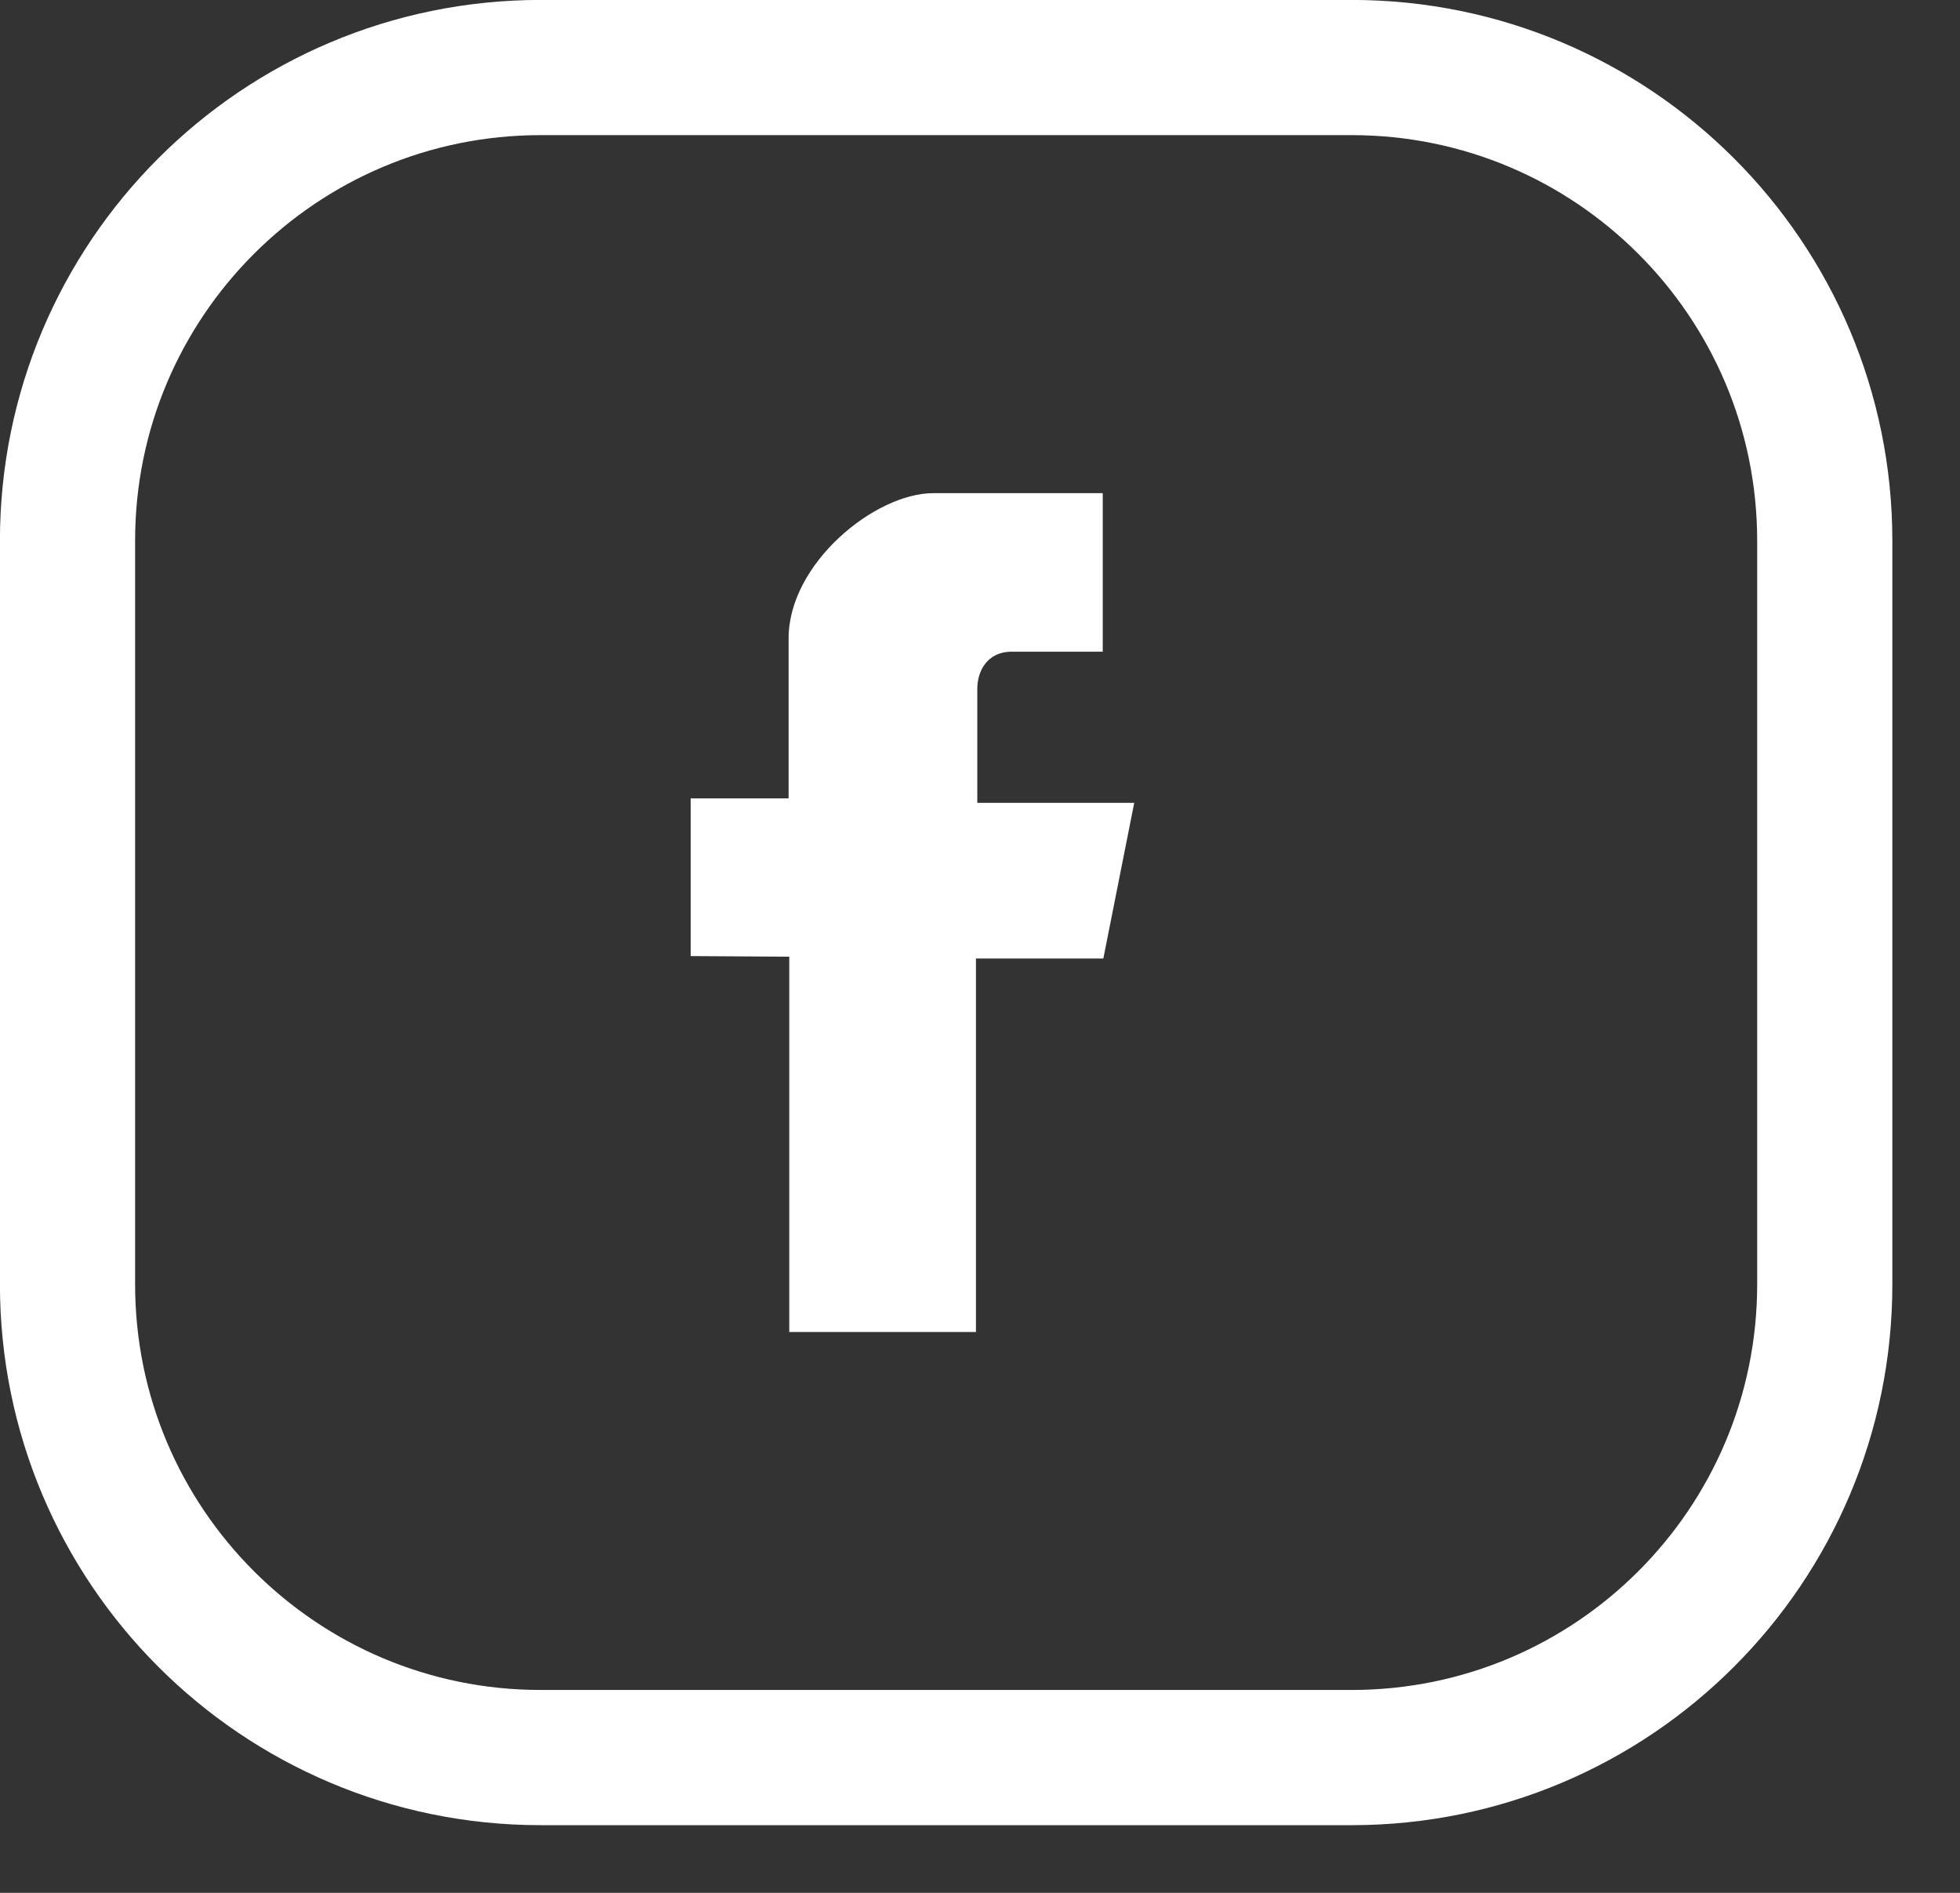
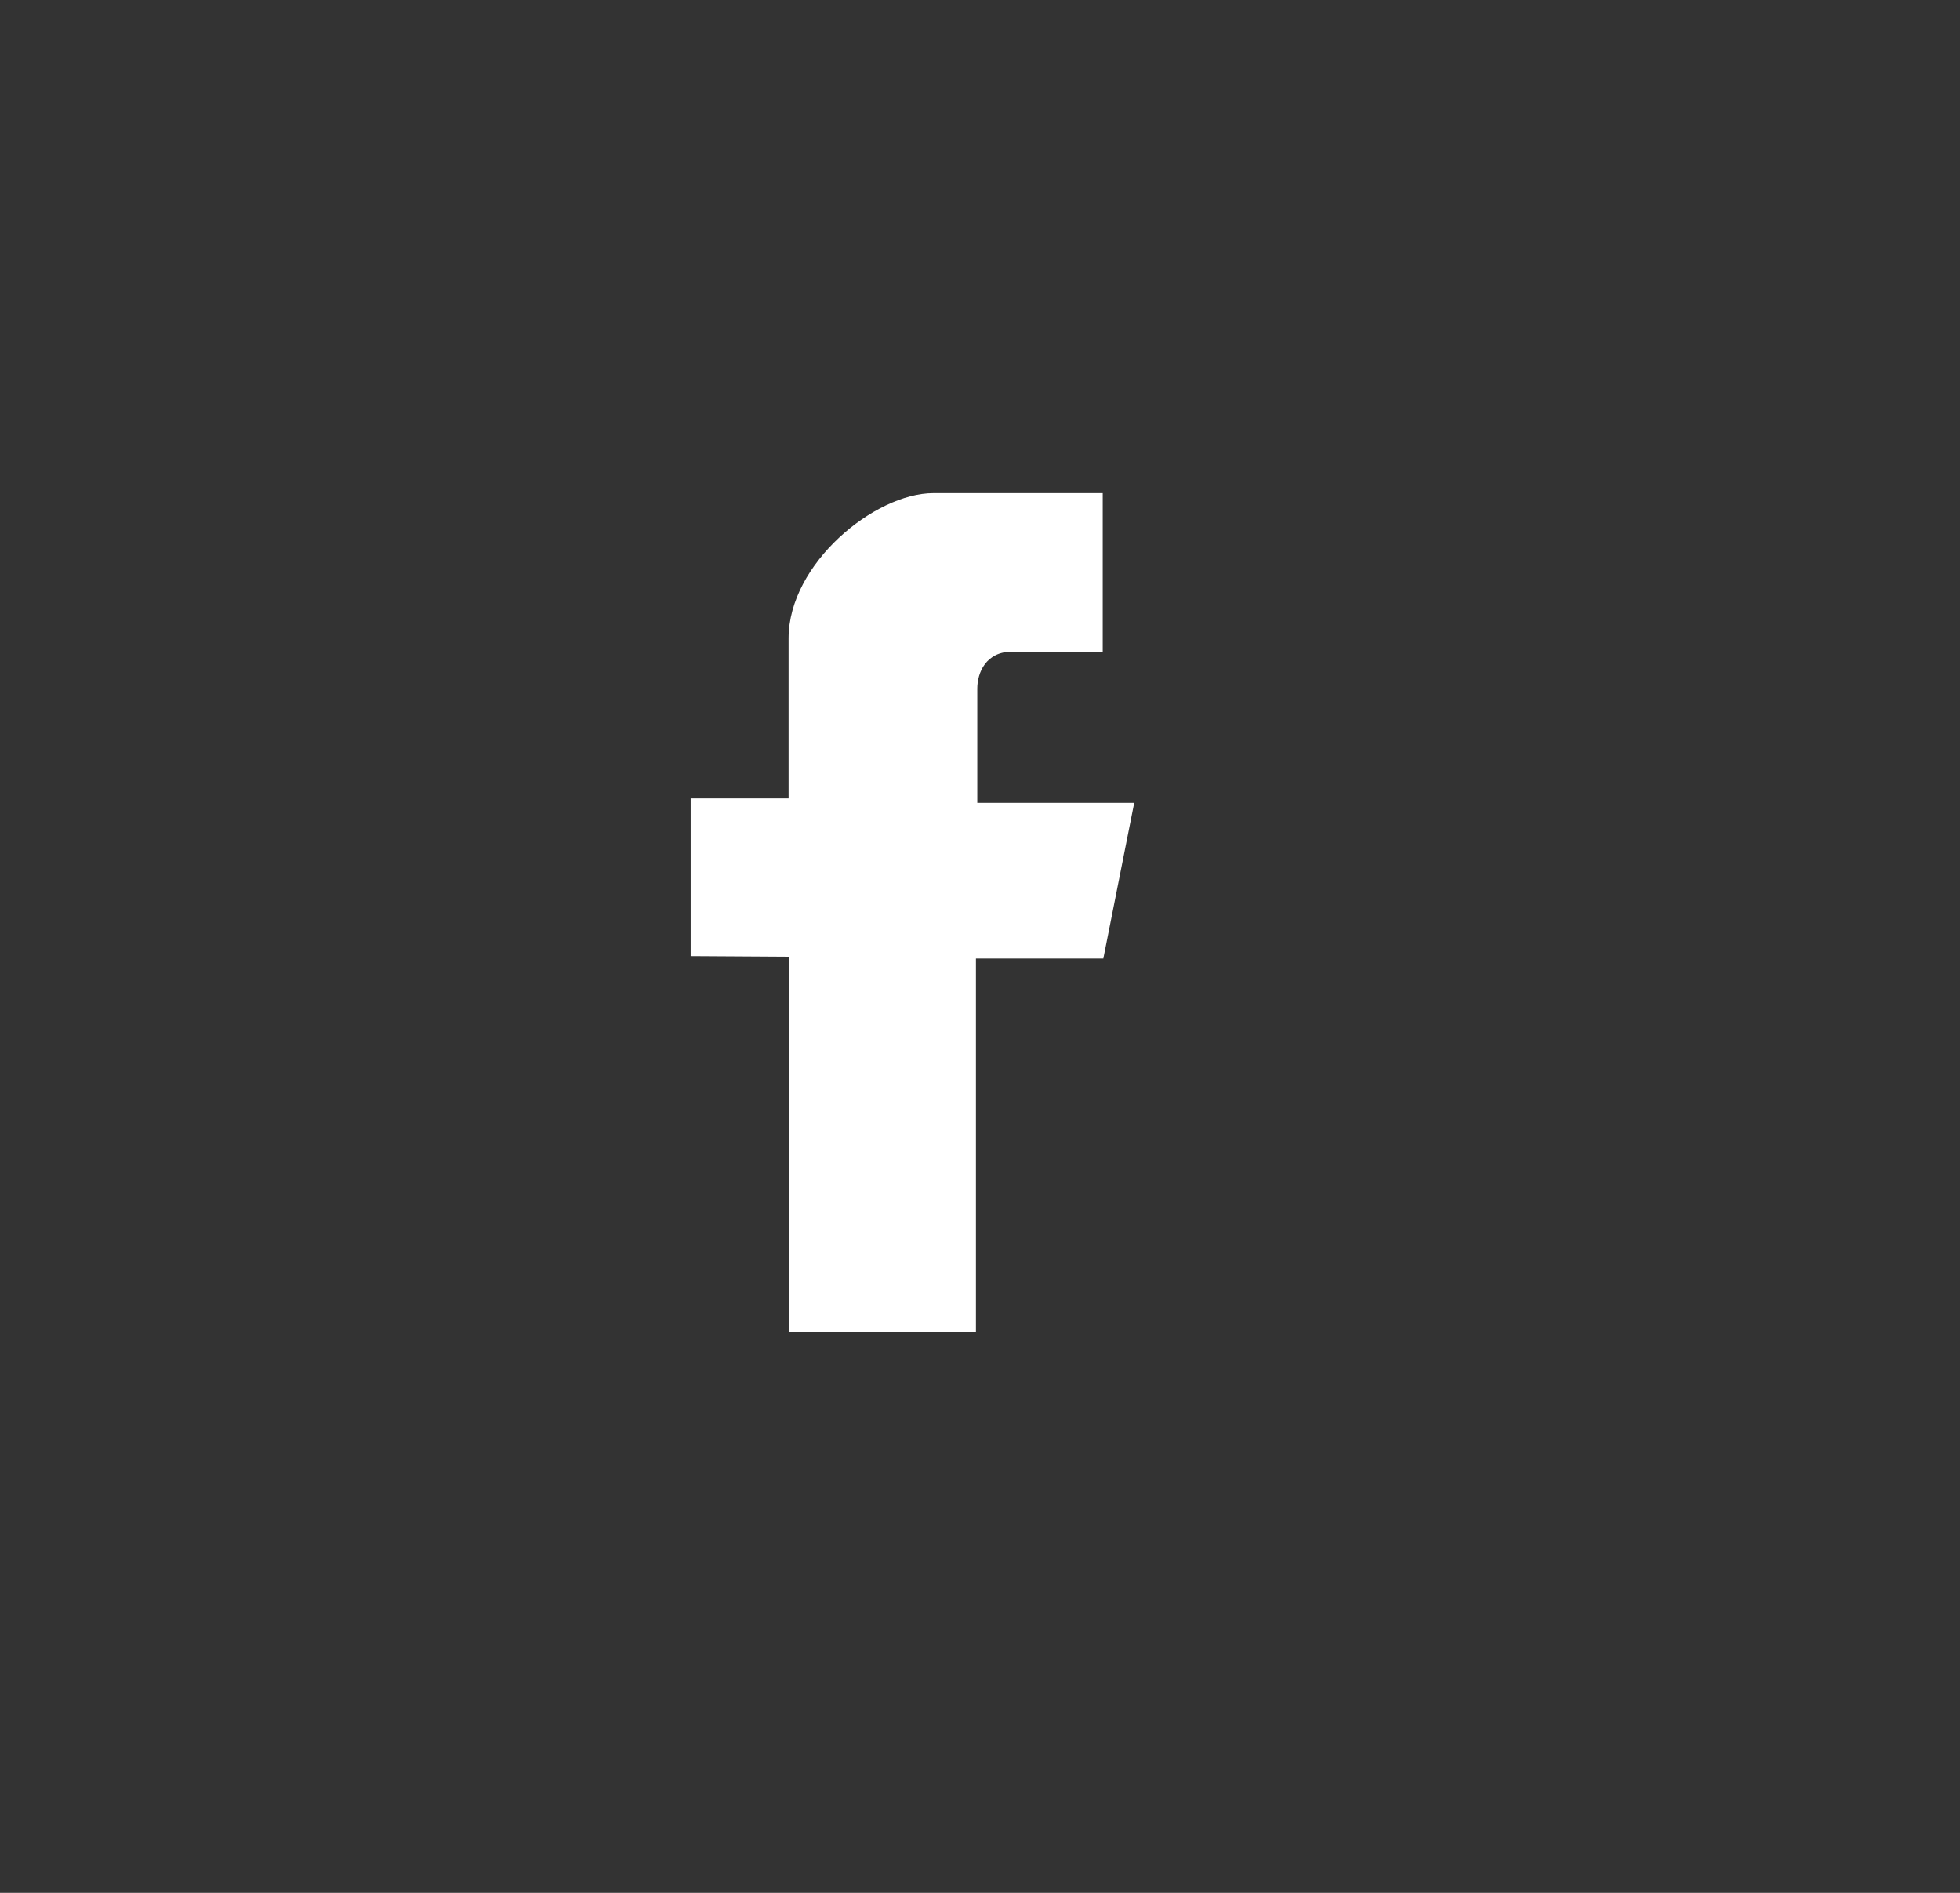
<svg xmlns="http://www.w3.org/2000/svg" width="29px" height="28px">
  <rect width="100%" height="100%" fill="#333333" stroke="none" />
-   <path fill-rule="evenodd" stroke="rgb(255, 255, 255)" stroke-width="2px" stroke-linecap="butt" stroke-linejoin="miter" fill="none" d="M7.999,0.999 L19.999,0.999 C23.865,0.999 26.999,4.133 26.999,7.999 L26.999,18.999 C26.999,22.865 23.865,25.999 19.999,25.999 L7.999,25.999 C4.133,25.999 0.999,22.865 0.999,18.999 L0.999,7.999 C0.999,4.133 4.133,0.999 7.999,0.999 Z" />
  <path fill-rule="evenodd" fill="rgb(255, 255, 255)" d="M11.678,14.152 L11.678,19.704 L14.440,19.704 L14.440,14.179 L16.325,14.179 L16.782,11.876 L14.460,11.876 C14.460,11.876 14.460,10.792 14.460,10.186 C14.460,9.952 14.587,9.640 14.974,9.640 C15.569,9.640 16.316,9.640 16.316,9.640 L16.316,7.295 C16.316,7.295 15.106,7.295 13.809,7.295 C12.945,7.295 11.668,8.336 11.668,9.443 C11.668,10.583 11.668,11.810 11.668,11.810 L10.219,11.810 L10.219,14.143 L11.678,14.152 Z" />
</svg>